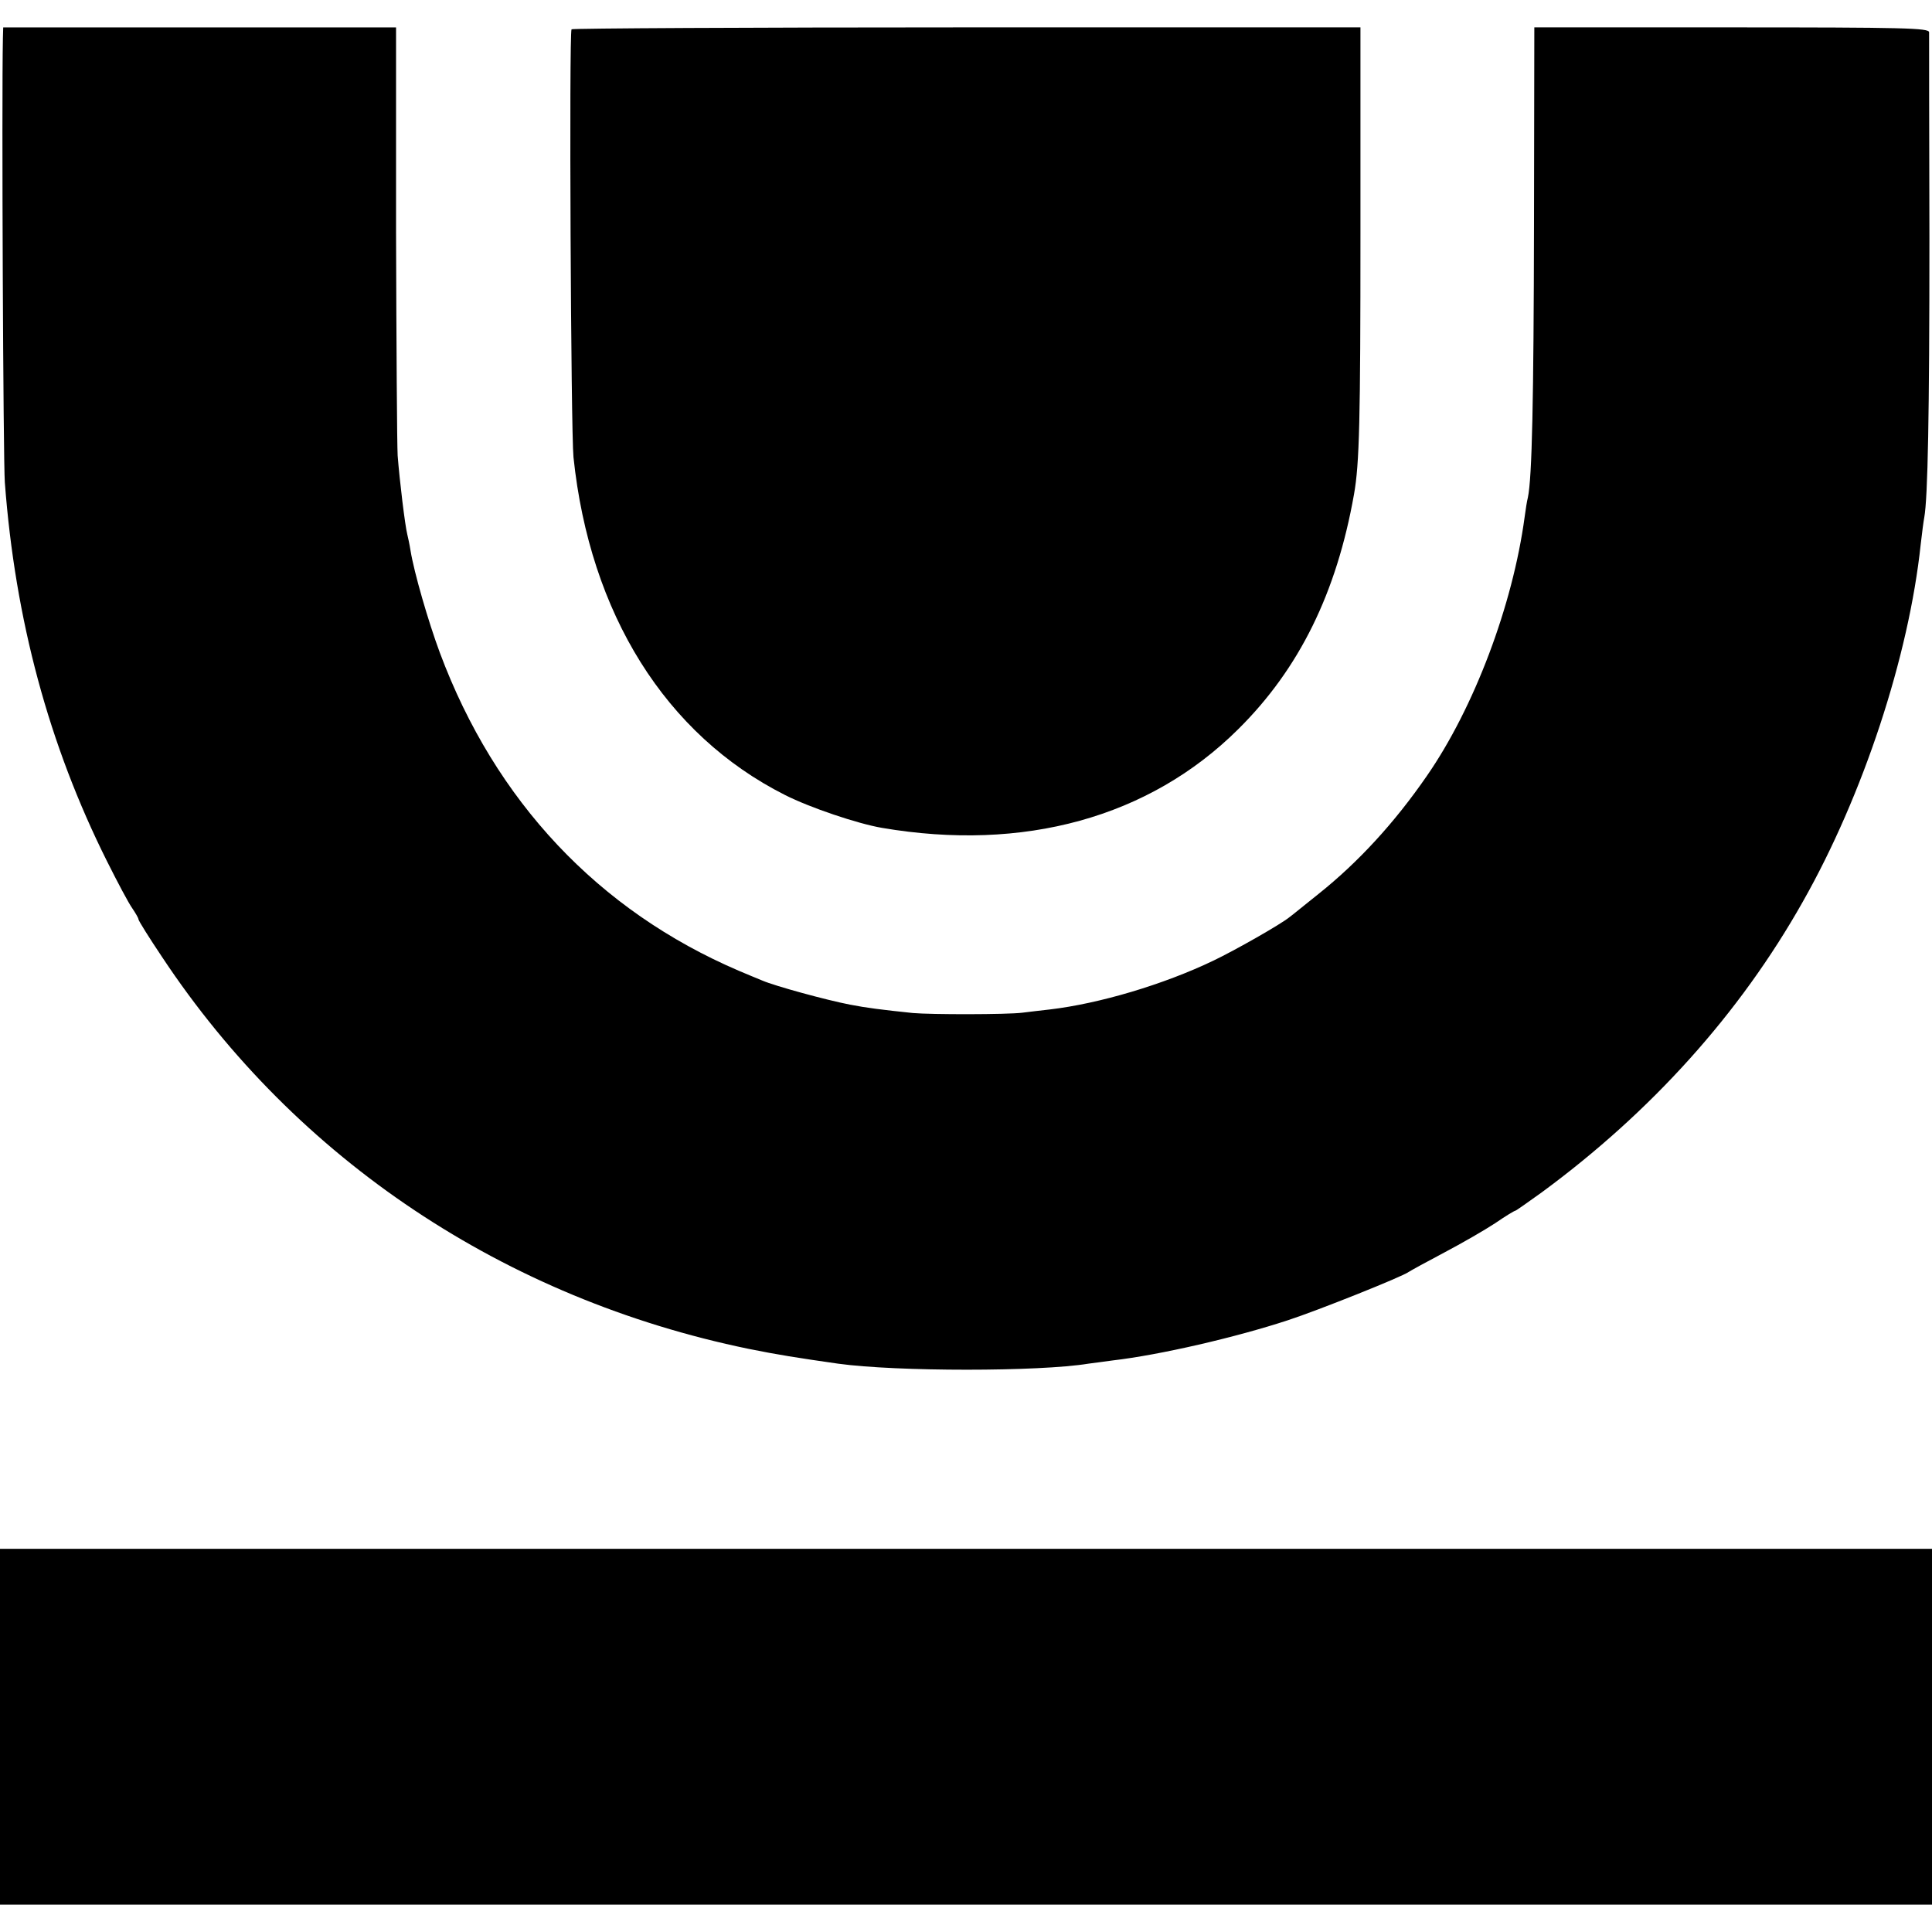
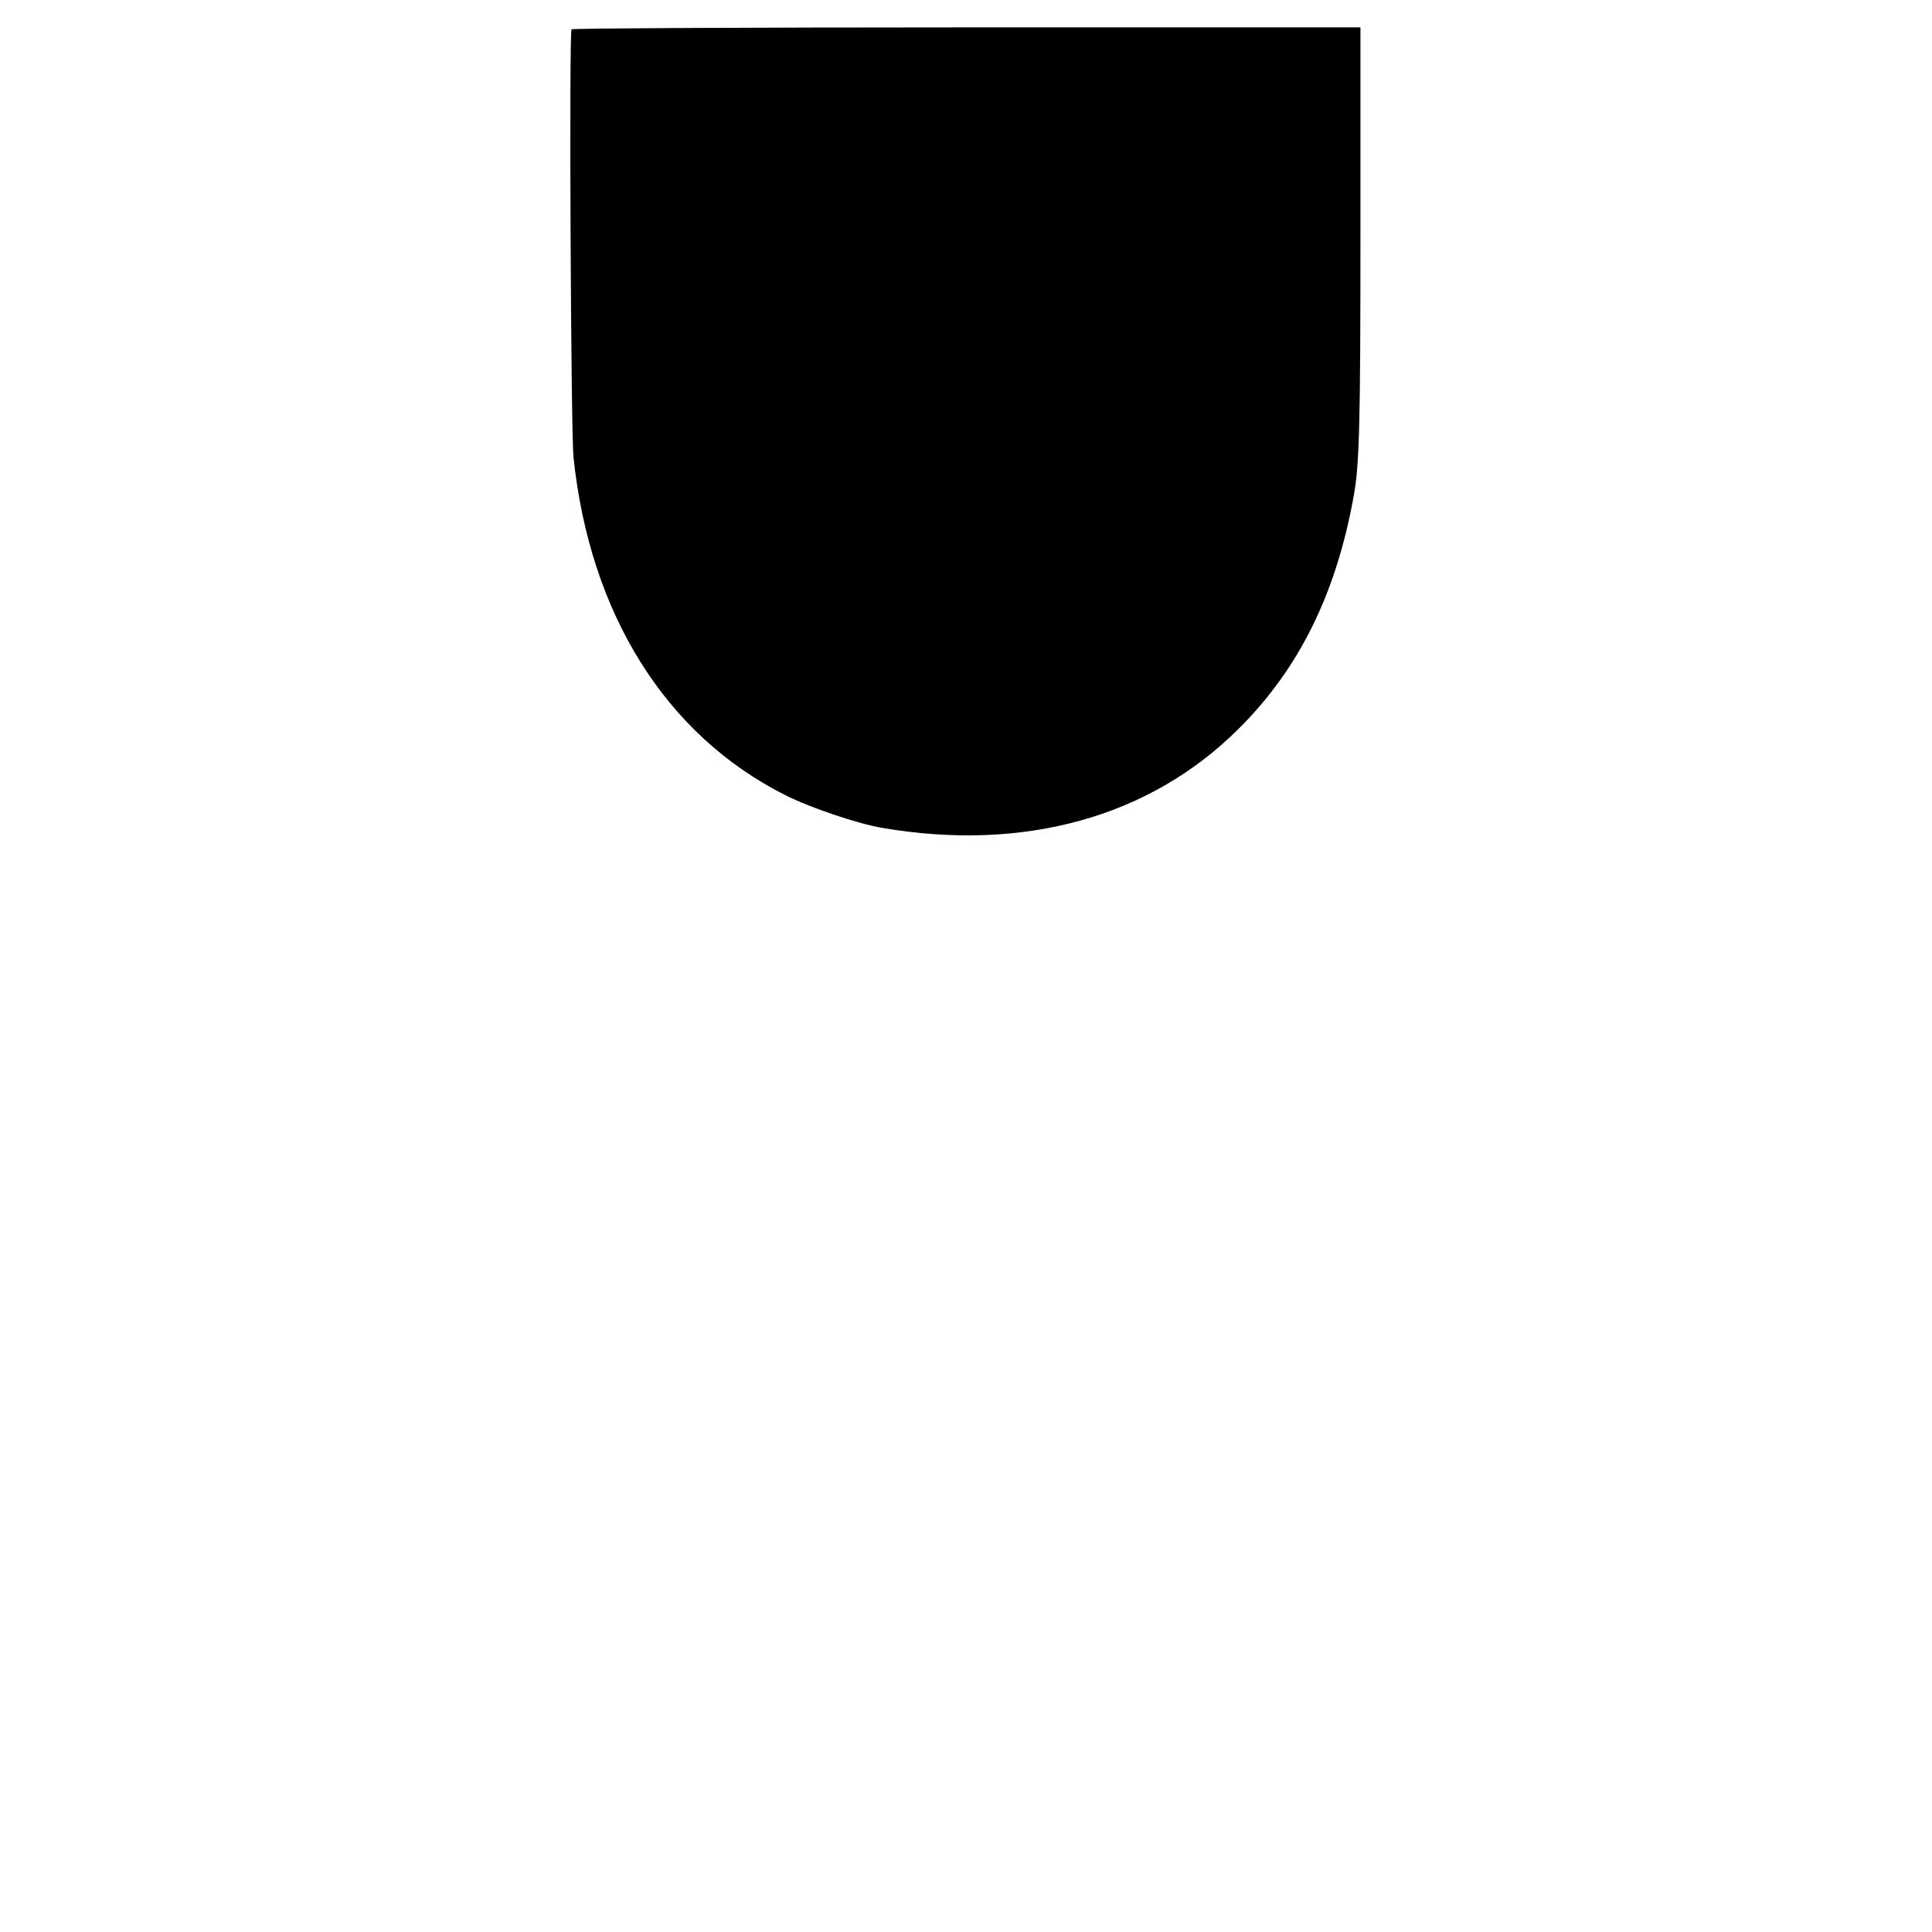
<svg xmlns="http://www.w3.org/2000/svg" version="1.0" width="600pt" height="600pt" viewBox="0 0 600 600" preserveAspectRatio="xMidYMid meet">
  <g transform="translate(0,600) scale(0.1,-0.1)" fill="#000000" stroke="none">
-     <path d="M9 5880 c-4 -193 1 -1311 6 -1378 32 -427 137 -816 317 -1176 33 -66 68 -132 79 -147 10 -15 19 -30 19 -34 0 -4 33 -57 74 -118 417 -629 1064 -1060 1821 -1216 89 -18 152 -28 278 -46 181 -25 625 -25 777 0 14 2 48 6 75 10 147 17 384 72 545 125 92 30 355 135 375 150 6 4 55 31 110 60 55 29 126 70 158 91 32 22 60 39 63 39 2 0 39 26 82 57 340 250 615 555 811 903 187 330 329 761 366 1110 4 36 9 73 11 83 11 61 16 317 16 867 -1 344 -1 632 -1 640 -1 13 -75 15 -613 15 l-613 0 -1 -610 c-1 -546 -6 -789 -19 -850 -3 -11 -7 -38 -10 -60 -37 -275 -157 -593 -304 -805 -100 -145 -213 -268 -336 -366 -44 -35 -84 -68 -90 -72 -28 -23 -171 -104 -236 -135 -156 -75 -356 -134 -509 -152 -25 -3 -63 -7 -85 -10 -48 -6 -284 -6 -340 -1 -96 10 -144 16 -195 26 -73 14 -234 58 -273 75 -18 7 -50 21 -72 30 -437 187 -757 527 -929 988 -36 97 -80 249 -91 317 -3 19 -8 42 -10 50 -7 27 -24 167 -30 245 -2 33 -4 346 -5 695 l0 635 -610 0 -610 0 -1 -35z" />
    <path d="M1775 5909 c-8 -12 -2 -1249 6 -1329 51 -486 286 -862 657 -1049 77 -39 225 -89 301 -102 440 -75 830 32 1106 306 190 188 306 424 360 730 17 95 20 232 20 810 l0 640 -1223 0 c-673 0 -1226 -3 -1227 -6z" />
-     <path d="M0 637 l0 -552 3000 0 3000 0 0 552 0 553 -3000 0 -3000 0 0 -553z" />
  </g>
</svg>